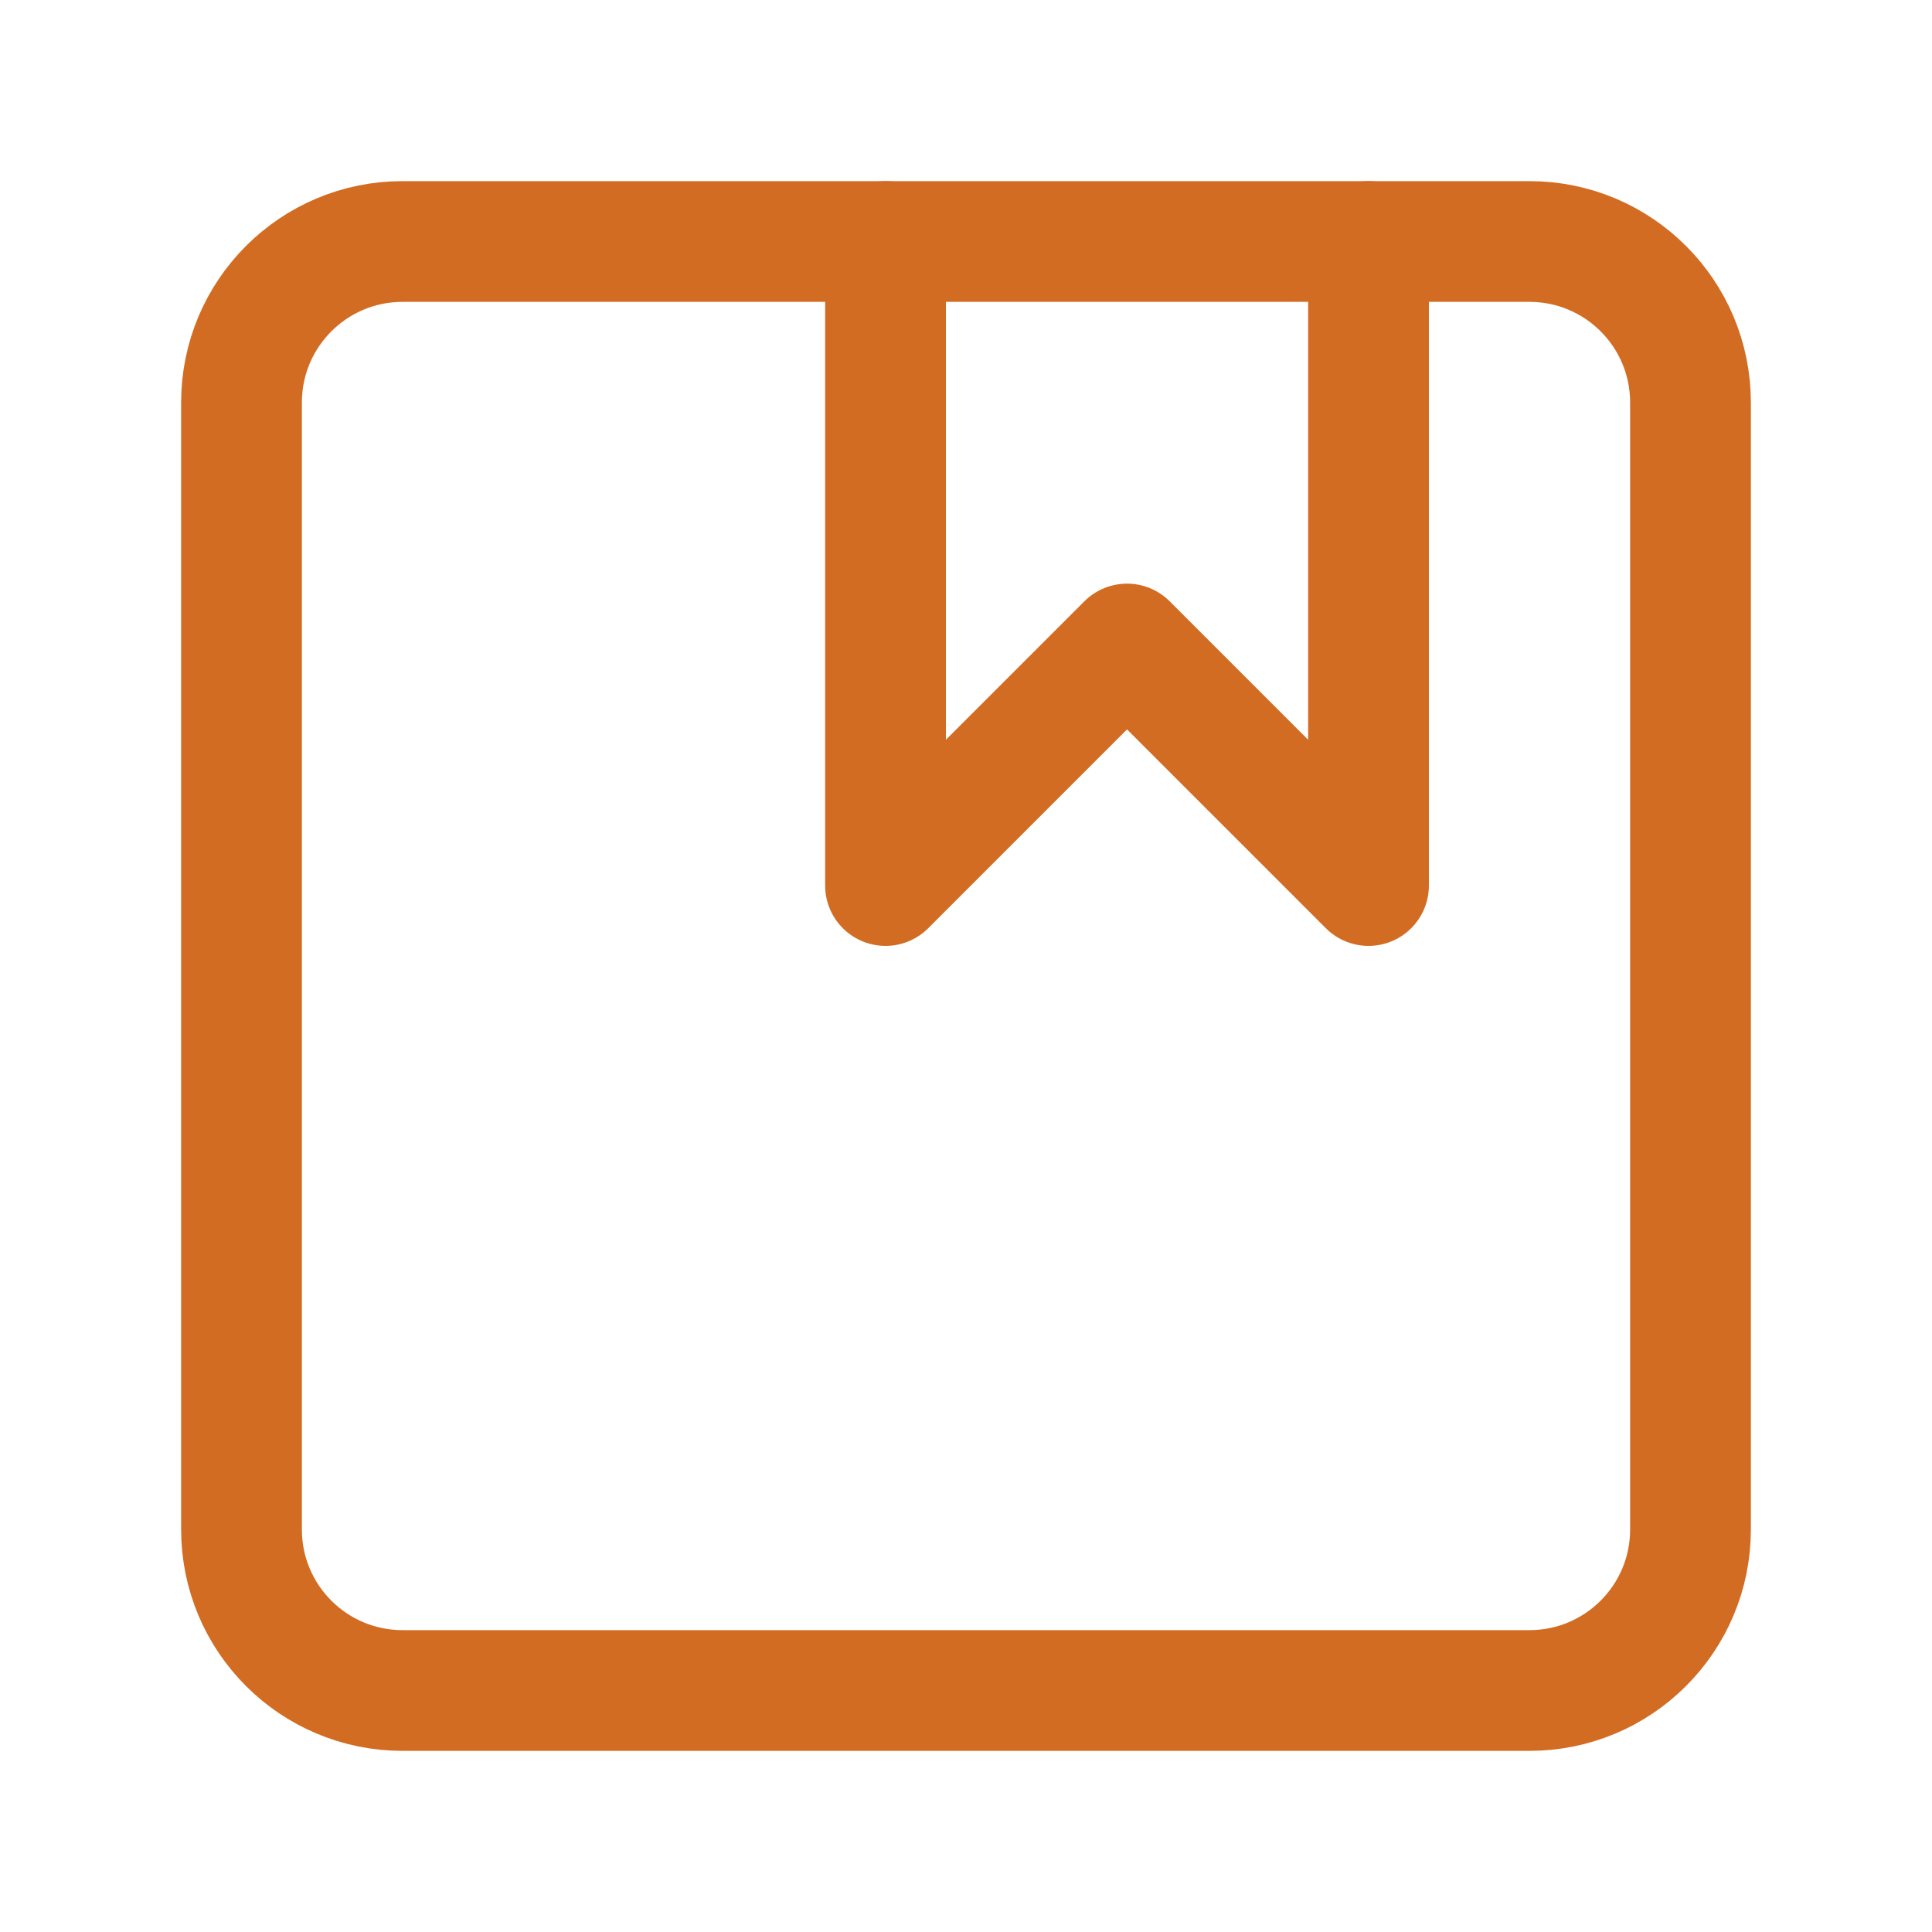
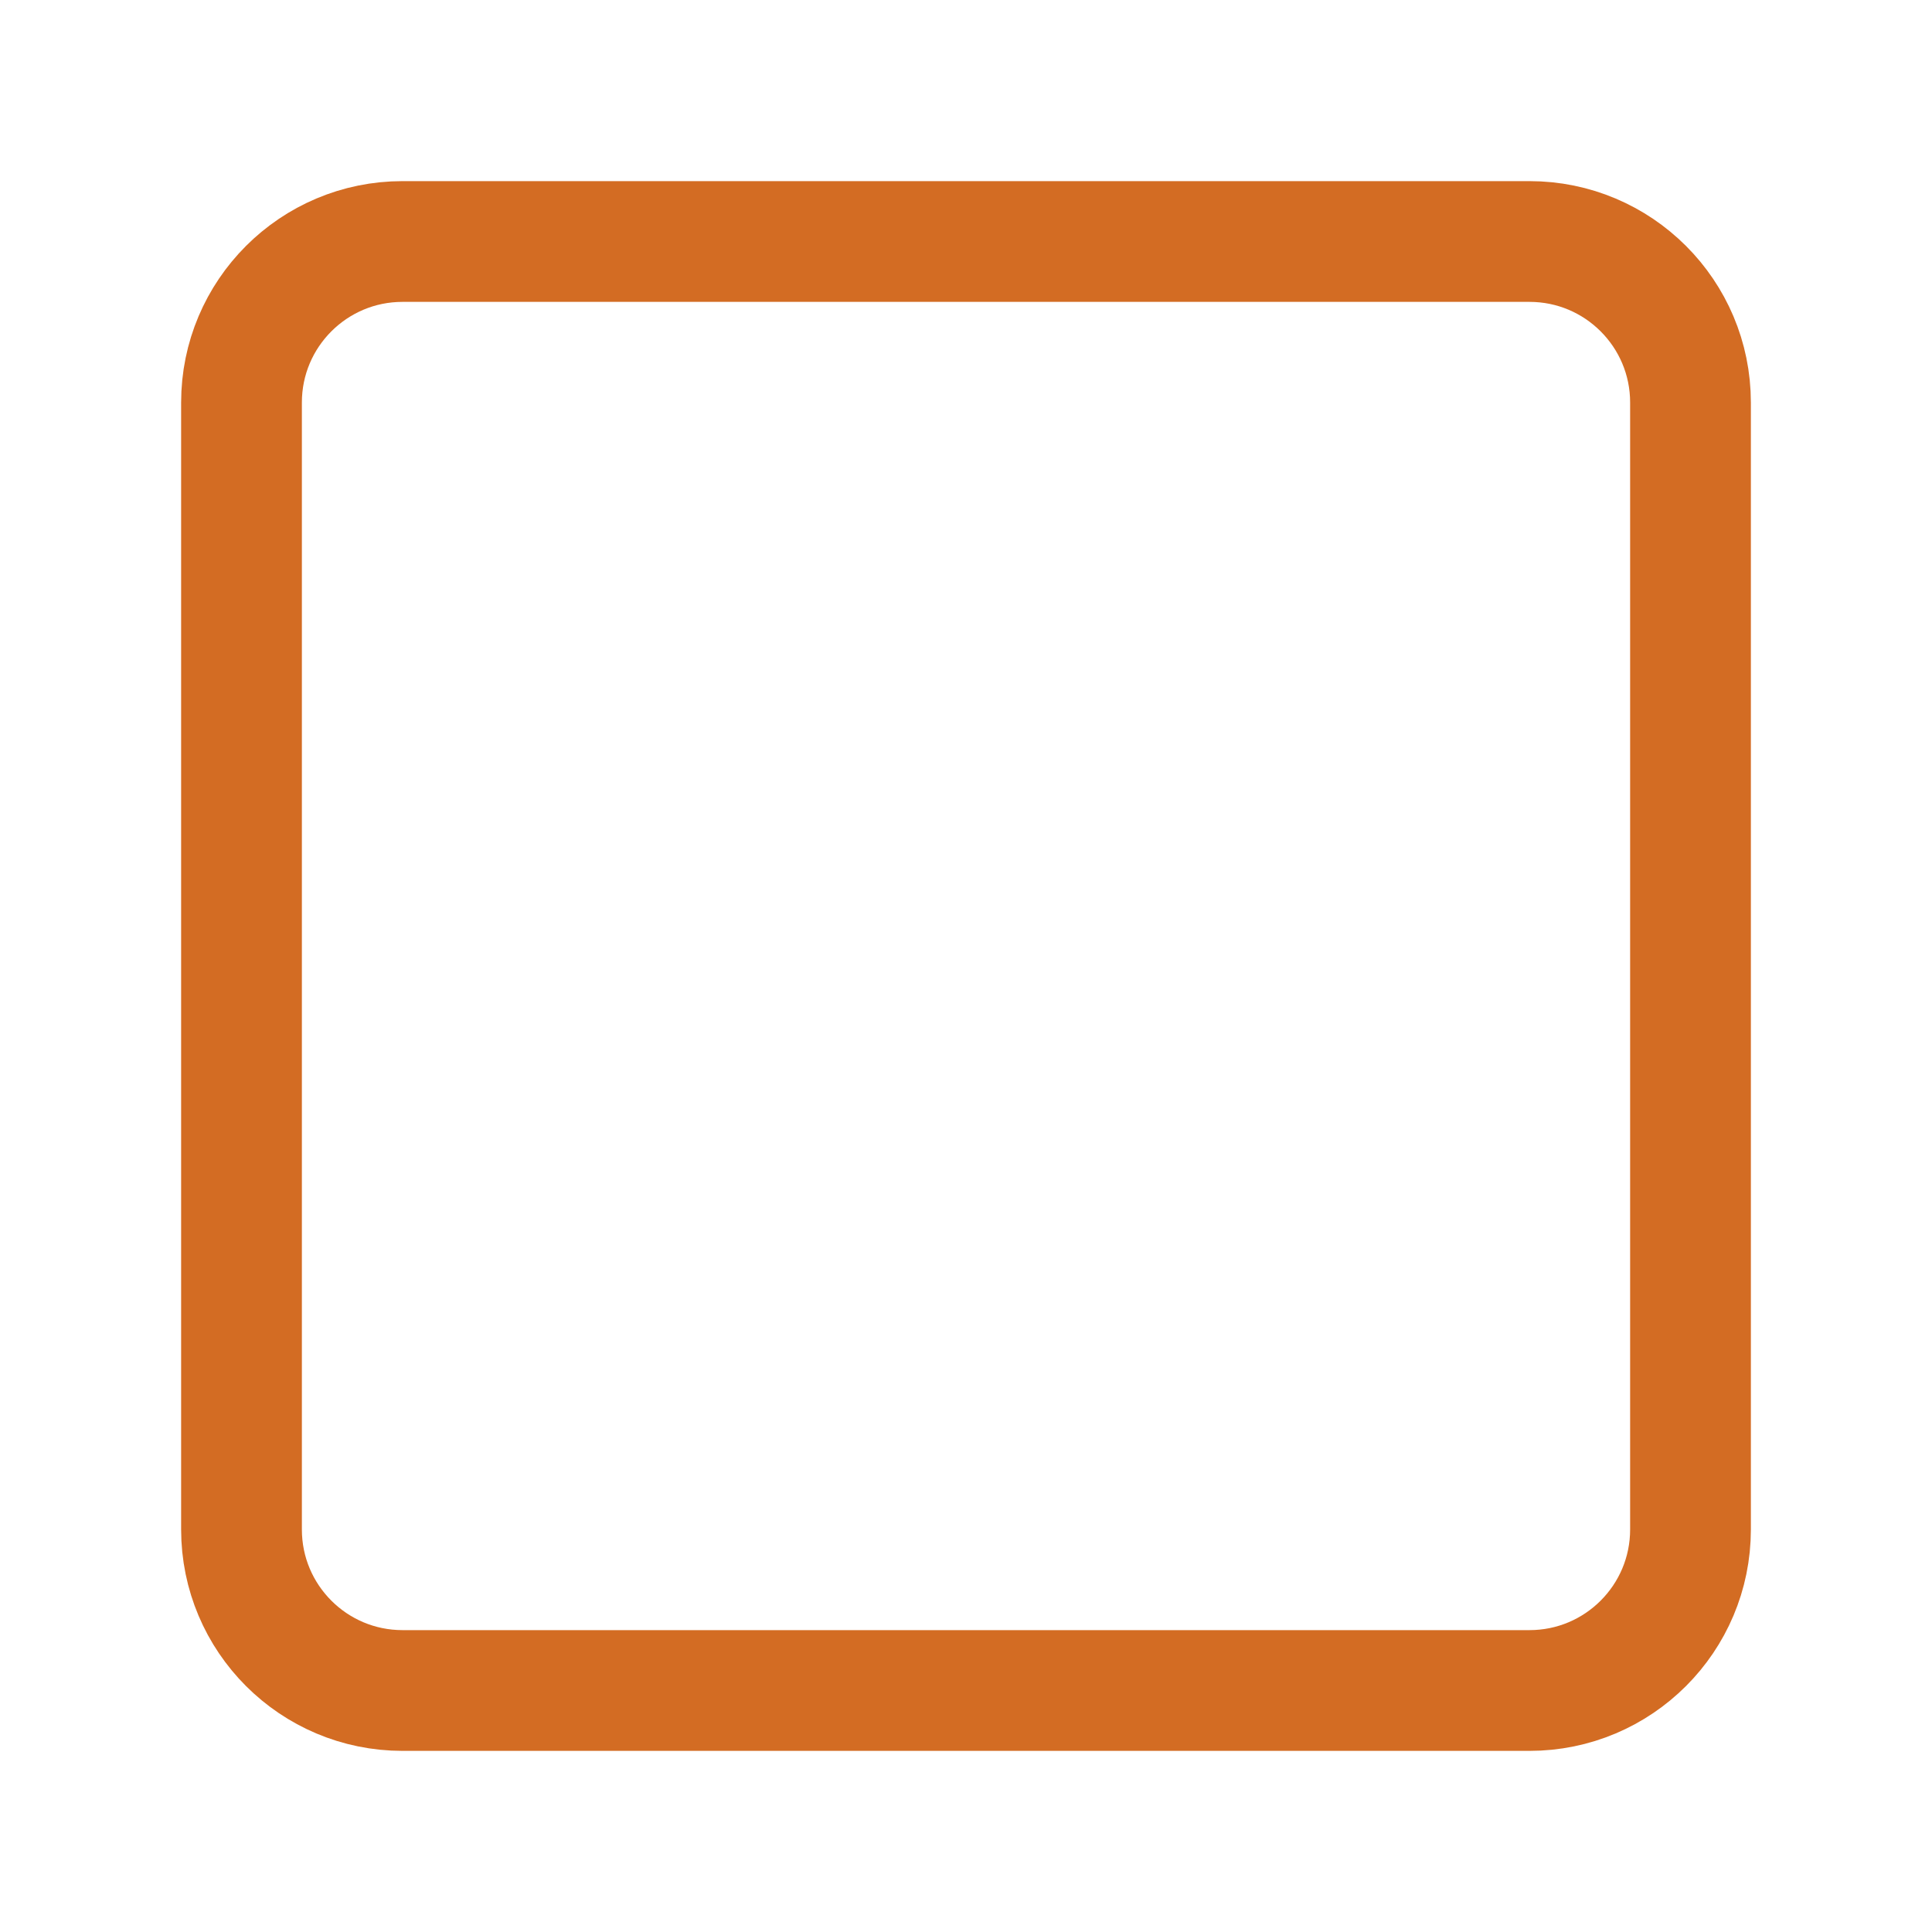
<svg xmlns="http://www.w3.org/2000/svg" width="32" height="32" viewBox="0 0 32 32" fill="none">
  <path d="M25.333 4H6.667C5.194 4 4 5.194 4 6.667V25.333C4 26.806 5.194 28 6.667 28H25.333C26.806 28 28 26.806 28 25.333V6.667C28 5.194 26.806 4 25.333 4Z" stroke="#D36C23" stroke-width="2" stroke-linecap="round" stroke-linejoin="round" />
-   <path d="M14.667 4V14.667L18.667 10.667L22.667 14.667V4" stroke="#D36C23" stroke-width="2" stroke-linecap="round" stroke-linejoin="round" />
</svg>